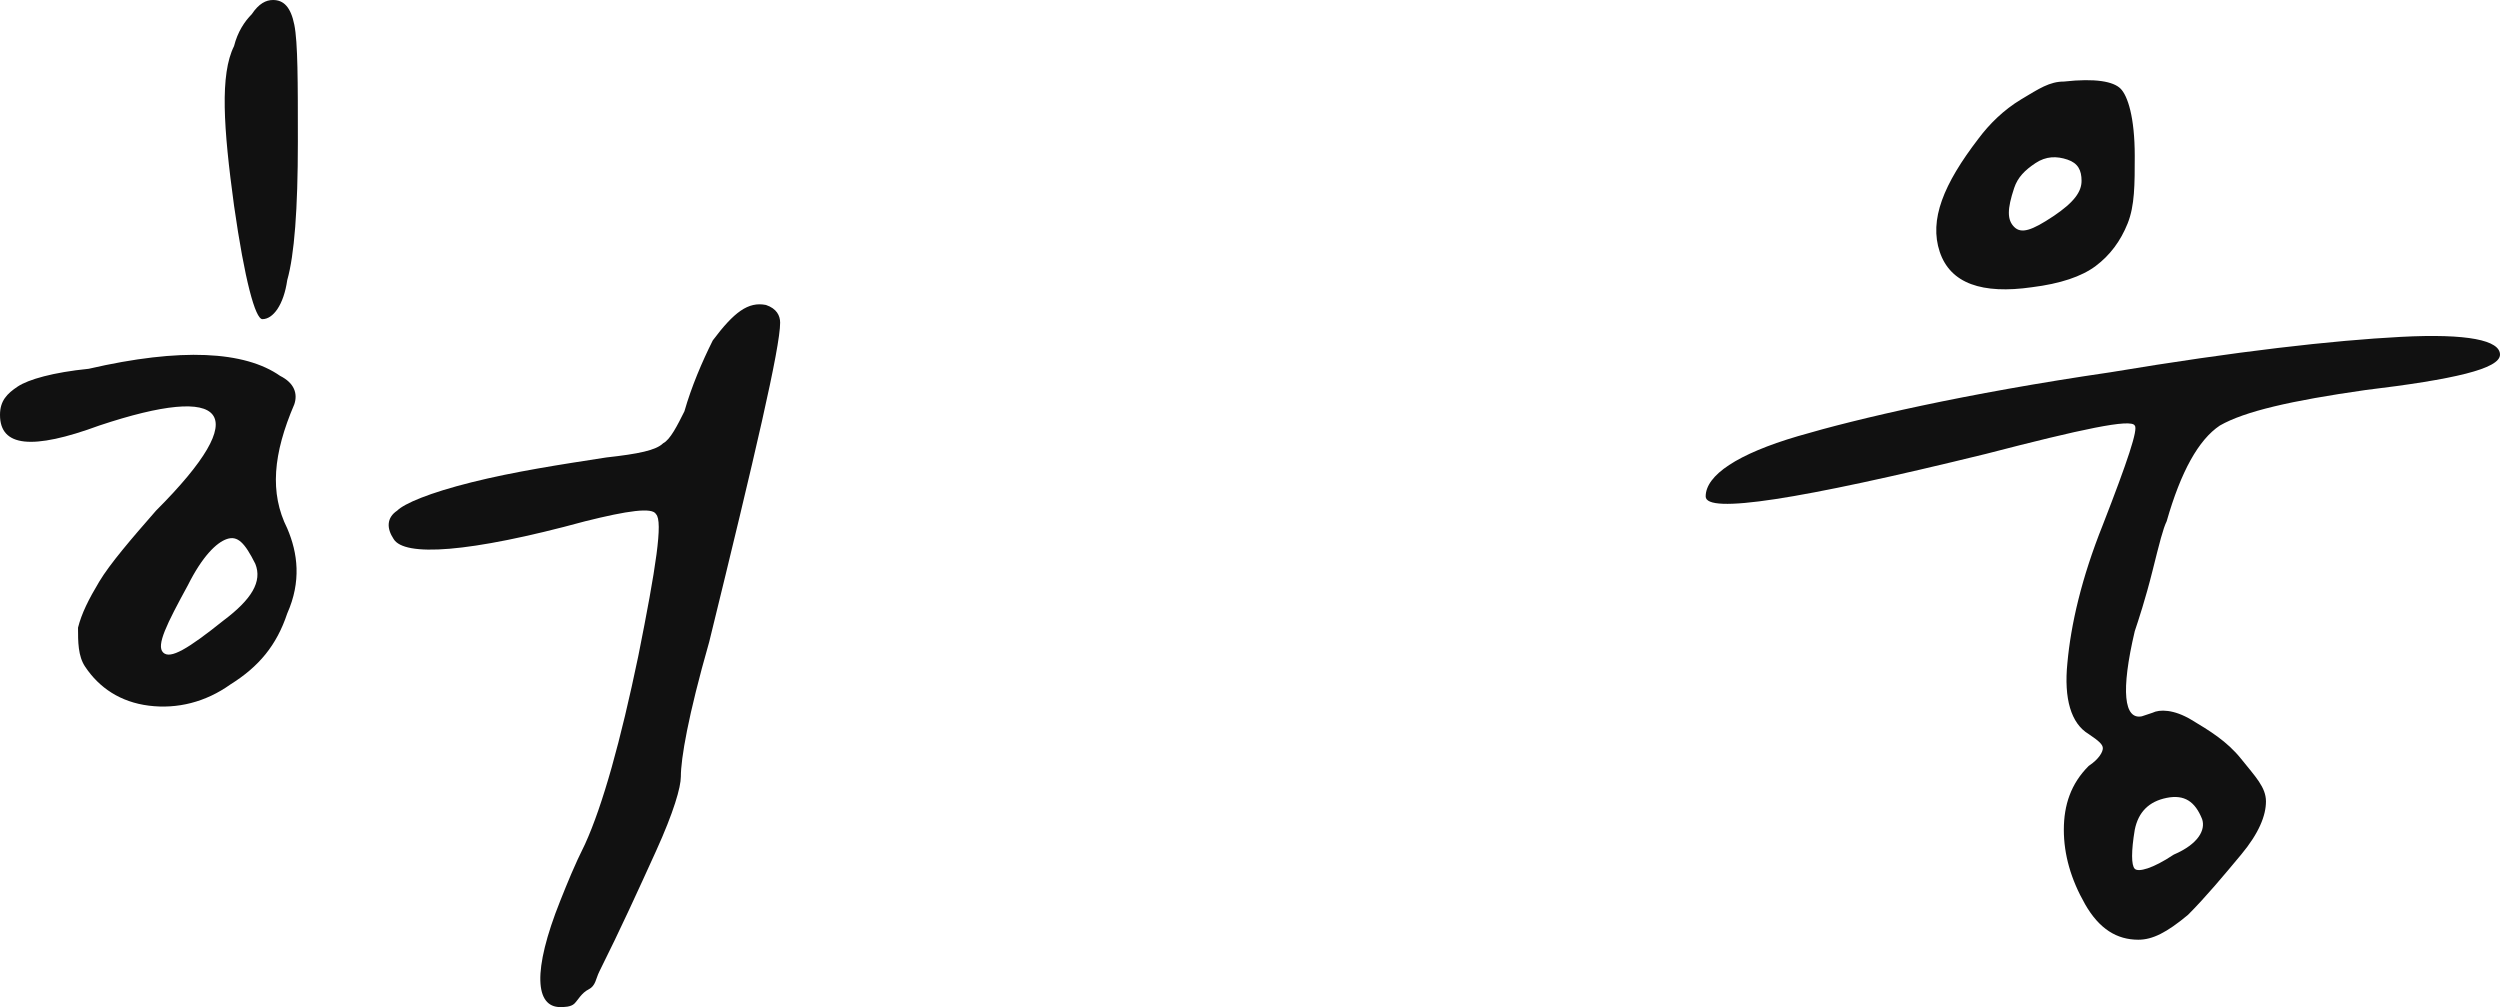
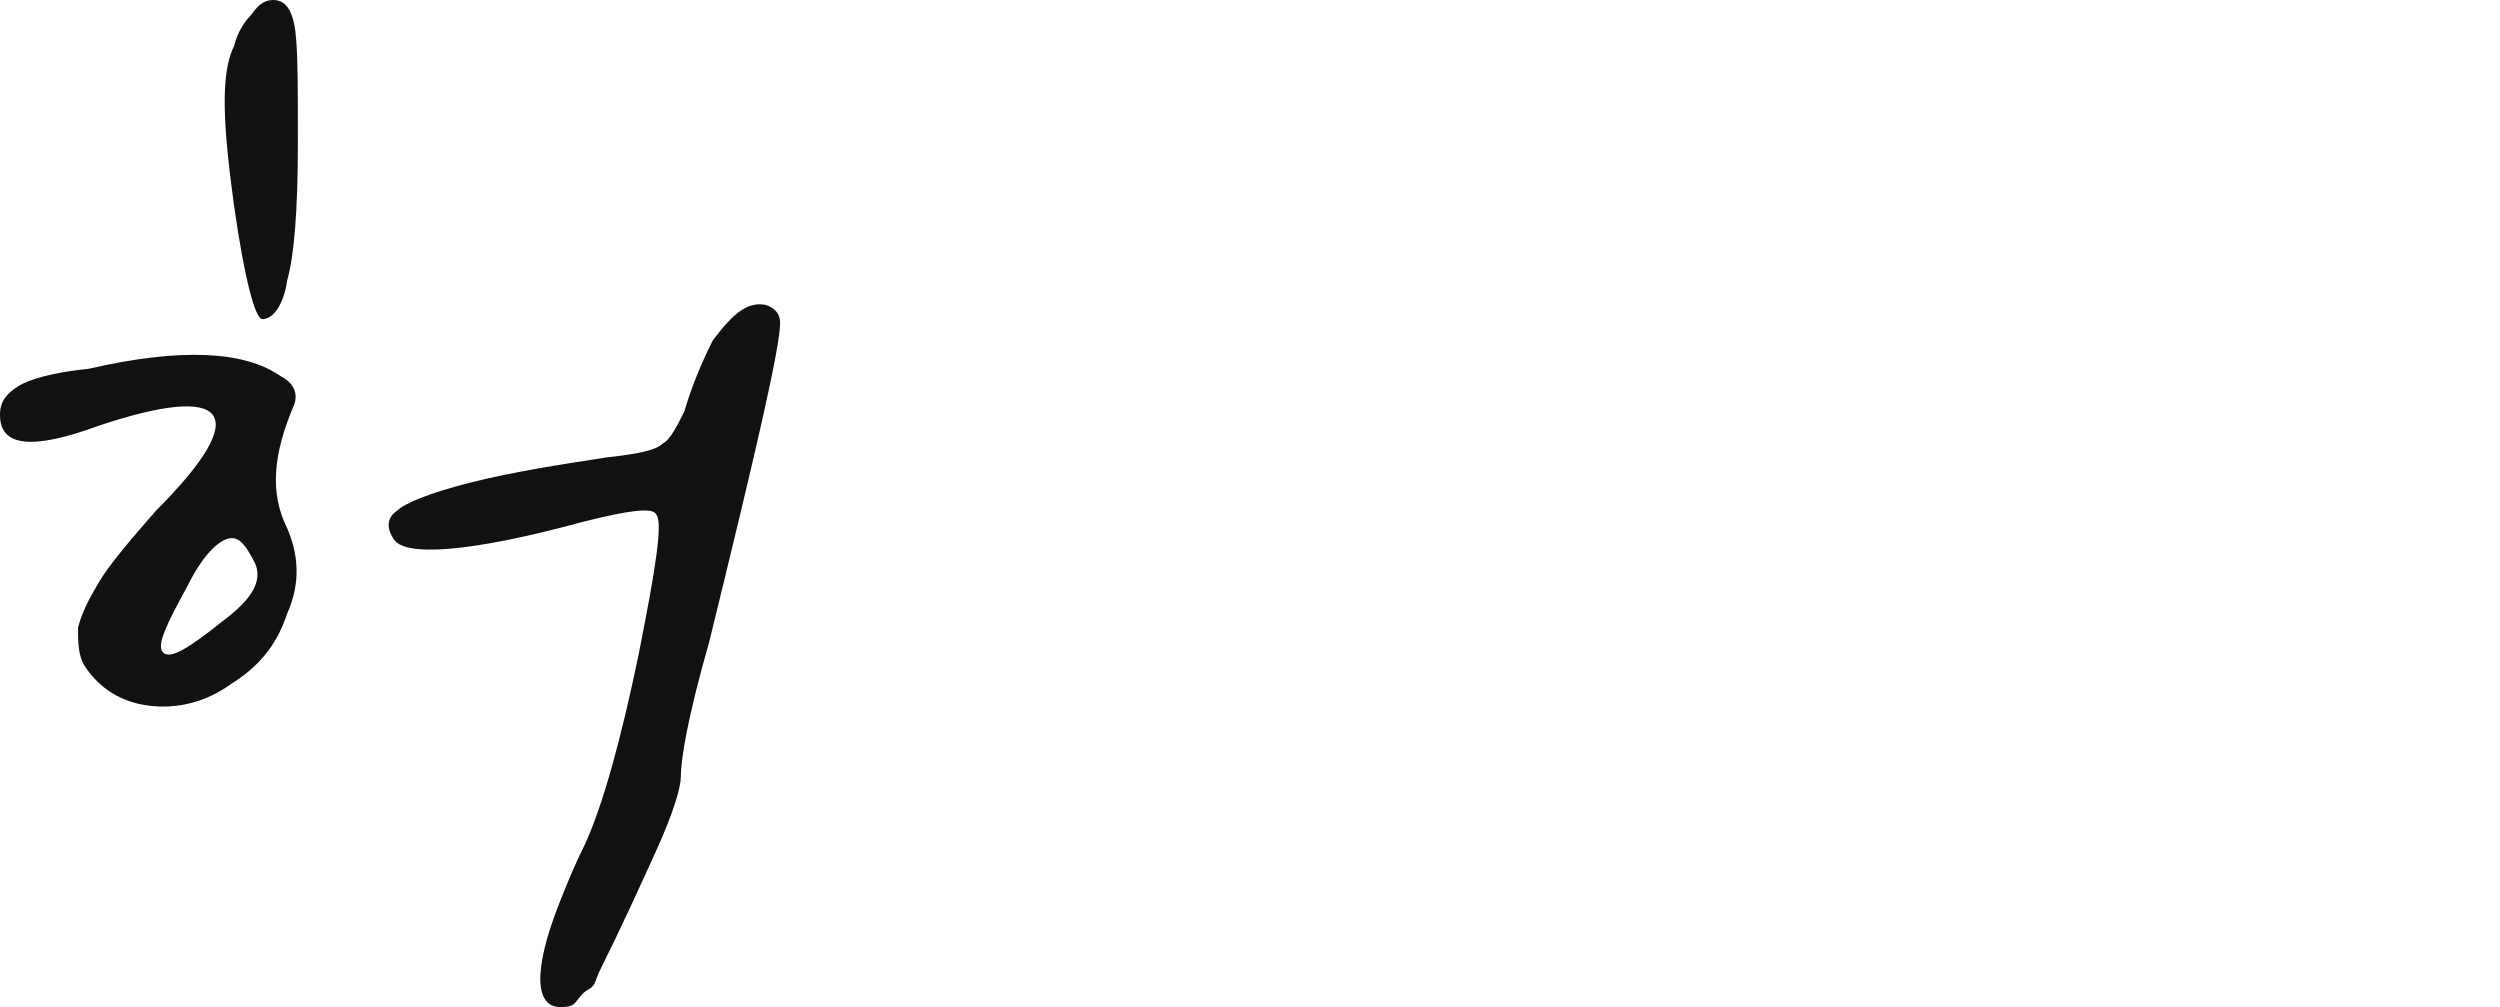
<svg xmlns="http://www.w3.org/2000/svg" version="1.1" id="레이어_1" x="0px" y="0px" width="70.5px" height="28.4px" viewBox="0 0 70.5 28.4" style="enable-background:new 0 0 70.5 28.4;" xml:space="preserve">
  <style type="text/css">
	.st0{fill:#111111;}
</style>
  <g>
    <path class="st0" d="M7.9,10.6c0.4,0.2,0.5,0.5,0.4,0.8c-0.6,1.4-0.7,2.5-0.2,3.5c0.3,0.7,0.4,1.5,0,2.4c-0.3,0.9-0.8,1.5-1.6,2   C5.8,19.8,5,20,4.2,19.9s-1.4-0.5-1.8-1.1c-0.2-0.3-0.2-0.7-0.2-1.1c0.1-0.4,0.3-0.8,0.6-1.3c0.3-0.5,0.9-1.2,1.6-2   C5.8,13,6.3,12.1,6,11.7c-0.3-0.4-1.4-0.3-3.2,0.3C0.9,12.7,0,12.6,0,11.7c0-0.4,0.2-0.6,0.5-0.8c0.3-0.2,1-0.4,2-0.5   C5.1,9.8,6.9,9.9,7.9,10.6z M6.4,15.2c-0.3,0.1-0.7,0.5-1.1,1.3c-0.6,1.1-0.9,1.7-0.7,1.9c0.2,0.2,0.7-0.1,1.7-0.9   c0.8-0.6,1.1-1.1,0.9-1.6C6.9,15.3,6.7,15.1,6.4,15.2z M7.1,0.4C7.3,0.1,7.5,0,7.7,0C8,0,8.2,0.2,8.3,0.7C8.4,1.2,8.4,2.3,8.4,4   c0,1.9-0.1,3.2-0.3,3.9C8,8.6,7.7,9,7.4,9C7.2,9,6.9,7.9,6.6,5.8c-0.3-2.2-0.4-3.7,0-4.5C6.7,0.9,6.9,0.6,7.1,0.4z M21.6,8.6   c0.3,0.1,0.4,0.3,0.4,0.5c0,0.7-0.7,3.7-2,9c-0.6,2.1-0.8,3.3-0.8,3.8c0,0.3-0.2,1-0.7,2.1c-0.5,1.1-1,2.2-1.6,3.4   c-0.1,0.2-0.1,0.4-0.3,0.5s-0.3,0.3-0.4,0.4c-0.1,0.1-0.3,0.1-0.4,0.1c-0.7,0-0.8-1,0-3c0.2-0.5,0.4-1,0.7-1.6   c0.5-1.1,1-2.9,1.5-5.3c0.5-2.5,0.7-3.8,0.5-4c-0.1-0.2-0.8-0.1-2,0.2c-3.3,0.9-5.1,1-5.4,0.5c-0.2-0.3-0.2-0.6,0.1-0.8   c0.2-0.2,0.9-0.5,2.1-0.8c1.2-0.3,2.5-0.5,3.8-0.7c0.9-0.1,1.4-0.2,1.6-0.4c0.2-0.1,0.4-0.5,0.6-0.9c0.2-0.7,0.5-1.4,0.8-2   C20.7,8.8,21.1,8.5,21.6,8.6z" />
-     <path class="st0" d="M67.7,9.5c1.9-0.1,2.8,0.1,2.8,0.5c0,0.4-1.3,0.7-3.8,1c-2.1,0.3-3.4,0.6-4.1,1c-0.6,0.4-1.1,1.3-1.5,2.7   c-0.1,0.2-0.2,0.6-0.4,1.4c-0.2,0.8-0.4,1.4-0.5,1.7c-0.4,1.7-0.3,2.5,0.2,2.4l0.3-0.1c0.2-0.1,0.6-0.1,1.1,0.2   c0.5,0.3,1,0.6,1.4,1.1c0.4,0.5,0.7,0.8,0.7,1.2c0,0.4-0.2,0.9-0.7,1.5c-0.5,0.6-1,1.2-1.5,1.7c-0.6,0.5-1,0.7-1.4,0.7   c-0.6,0-1.1-0.3-1.5-1c-0.4-0.7-0.6-1.4-0.6-2.1c0-0.7,0.2-1.3,0.7-1.8c0.3-0.2,0.4-0.4,0.4-0.5c0-0.1-0.1-0.2-0.4-0.4   c-0.5-0.3-0.7-1-0.6-2c0.1-1.1,0.4-2.4,1-3.9c0.7-1.8,1-2.7,0.9-2.8c-0.1-0.2-1.5,0.1-4.2,0.8c-5.3,1.3-7.9,1.7-7.9,1.2   c0-0.6,0.9-1.2,2.6-1.7c1.7-0.5,4.7-1.2,8.8-1.8C63.1,9.9,65.8,9.6,67.7,9.5z M59.8,2.5c0.2,0.2,0.4,0.8,0.4,1.9   c0,0.8,0,1.4-0.2,1.9c-0.2,0.5-0.5,0.9-0.9,1.2c-0.4,0.3-1,0.5-1.8,0.6c-1.4,0.2-2.3-0.1-2.6-1c-0.3-0.9,0.1-1.9,1.1-3.2   c0.3-0.4,0.7-0.8,1.2-1.1c0.5-0.3,0.8-0.5,1.2-0.5C59.1,2.2,59.6,2.3,59.8,2.5z M58.3,4.5c-0.3-0.1-0.6-0.1-0.9,0.1   c-0.3,0.2-0.5,0.4-0.6,0.7c-0.2,0.6-0.2,0.9,0,1.1c0.2,0.2,0.5,0.1,1.1-0.3c0.6-0.4,0.8-0.7,0.8-1S58.6,4.6,58.3,4.5z M61.1,22.5   c-0.5,0.1-0.8,0.4-0.9,0.9c-0.1,0.6-0.1,1,0,1.1c0.1,0.1,0.5,0,1.1-0.4c0.7-0.3,0.9-0.7,0.8-1C61.9,22.6,61.6,22.4,61.1,22.5z" />
  </g>
</svg>